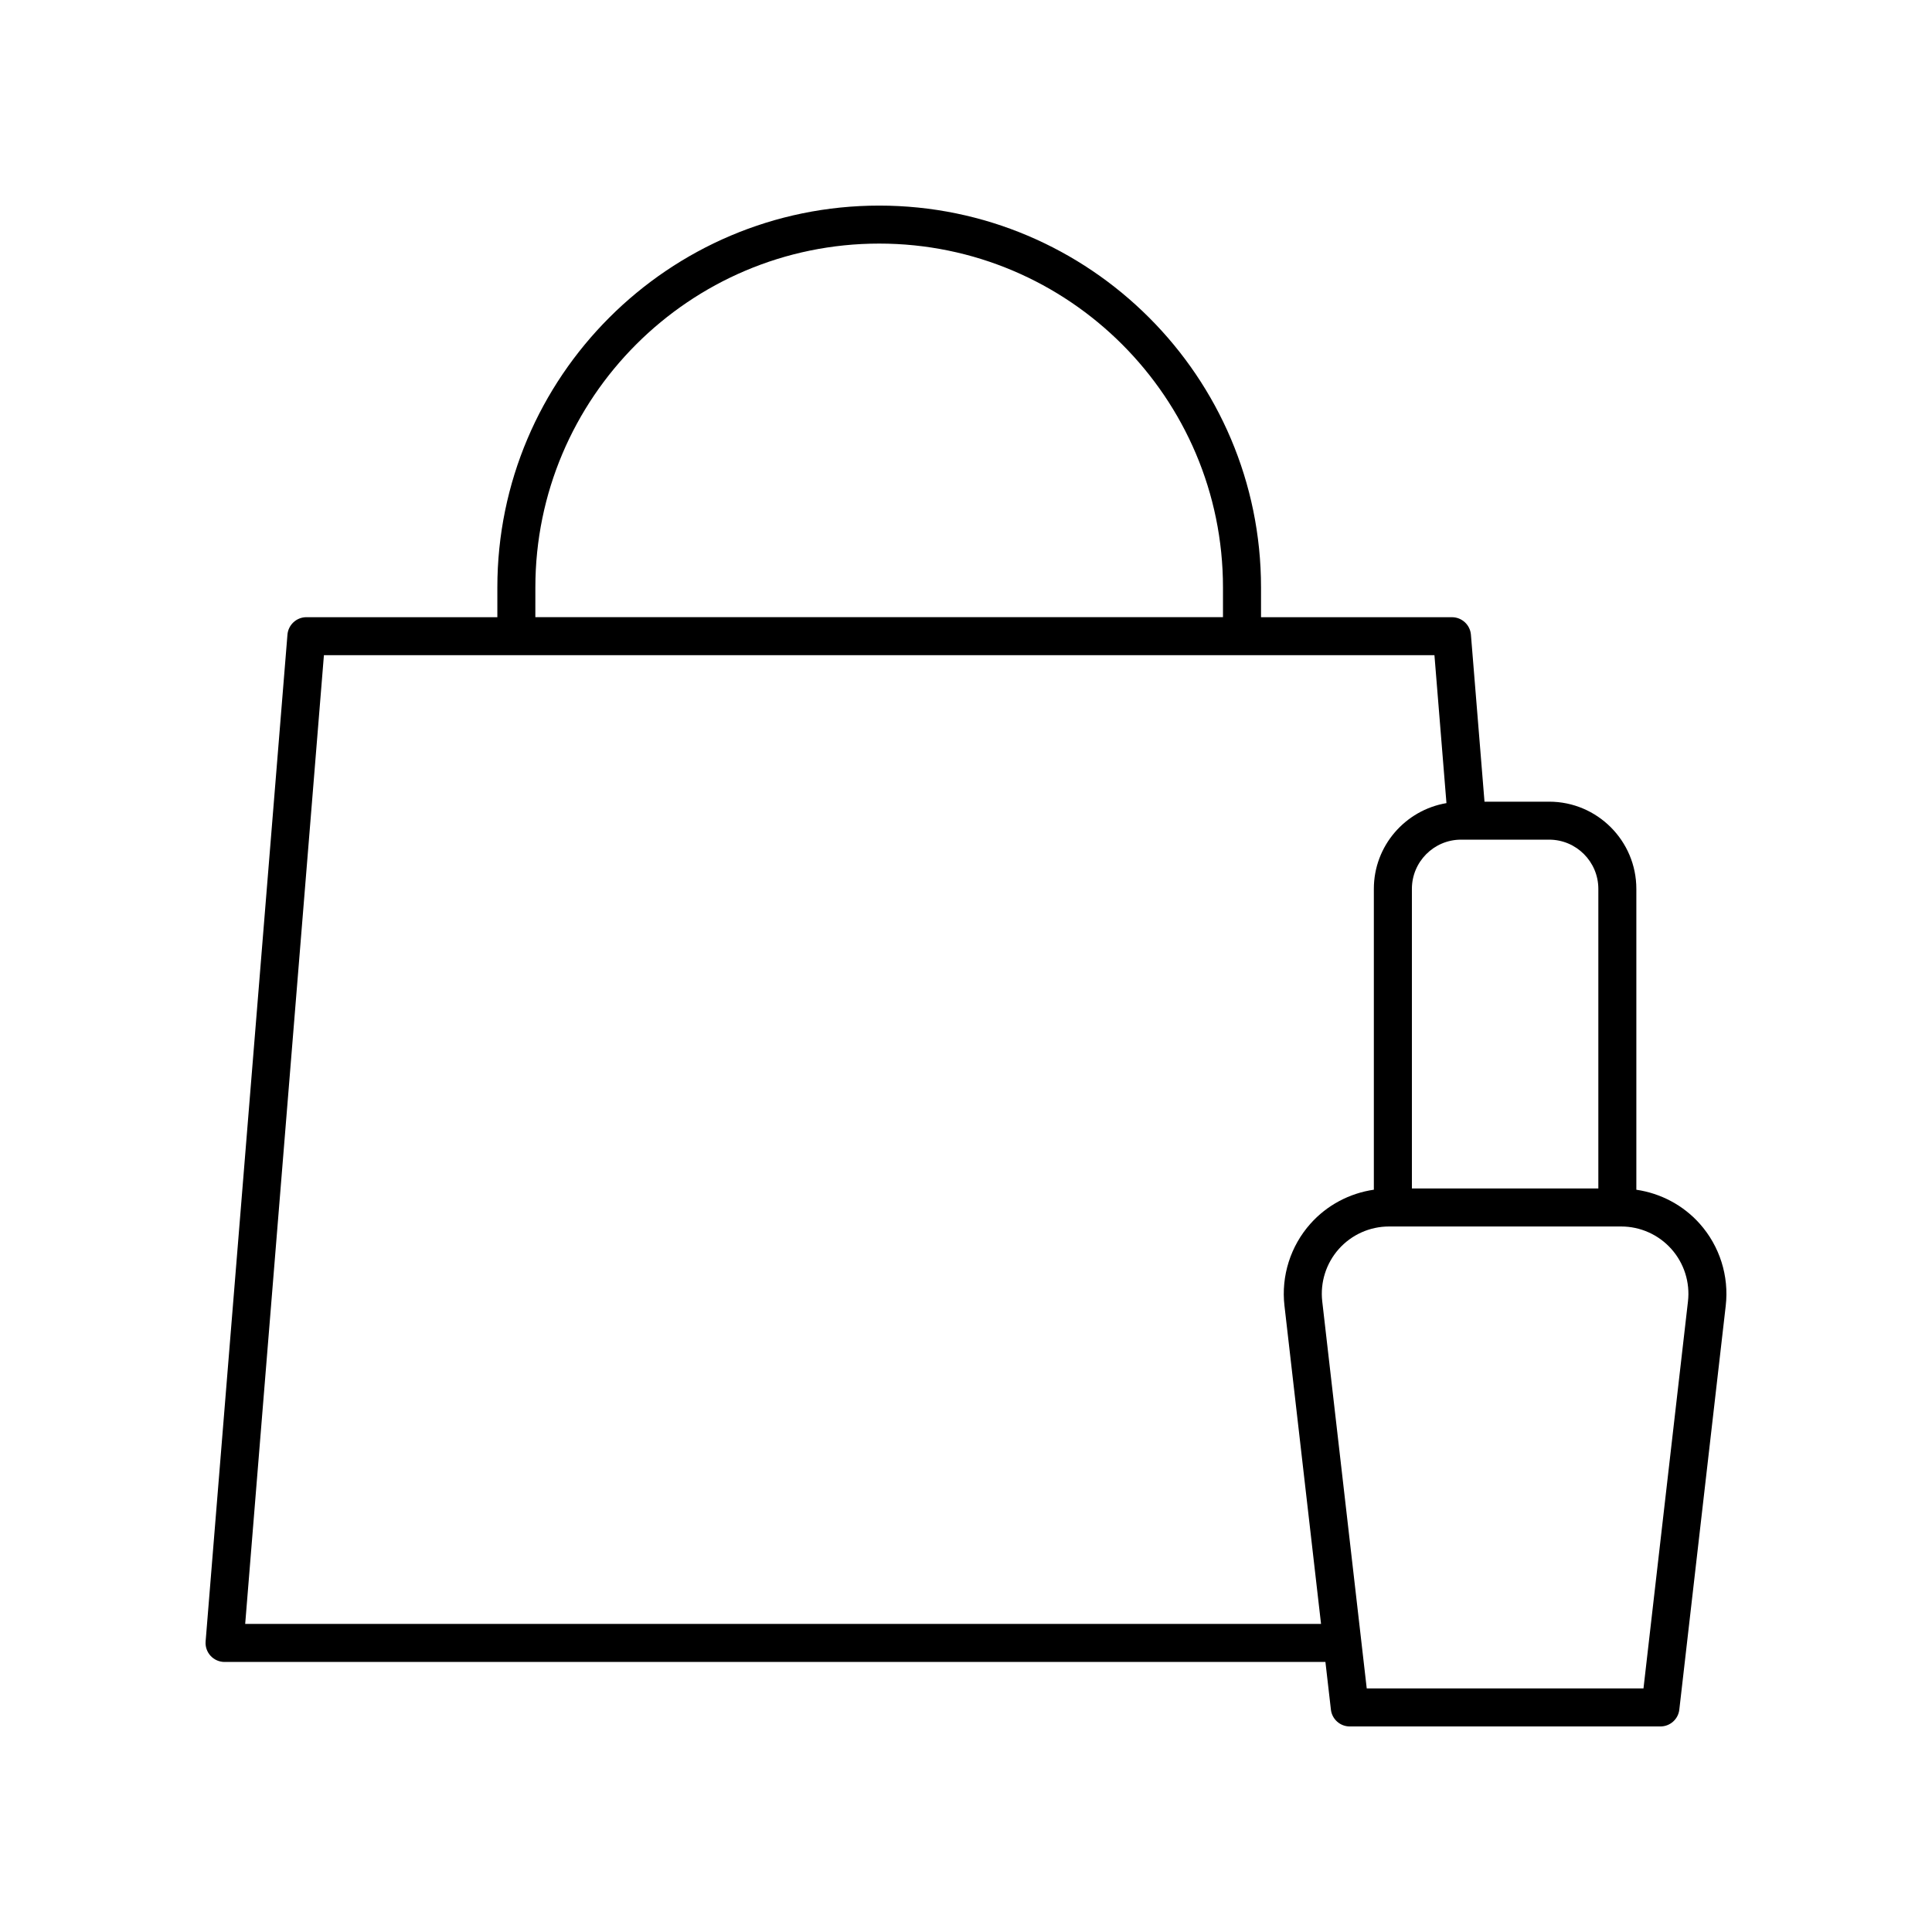
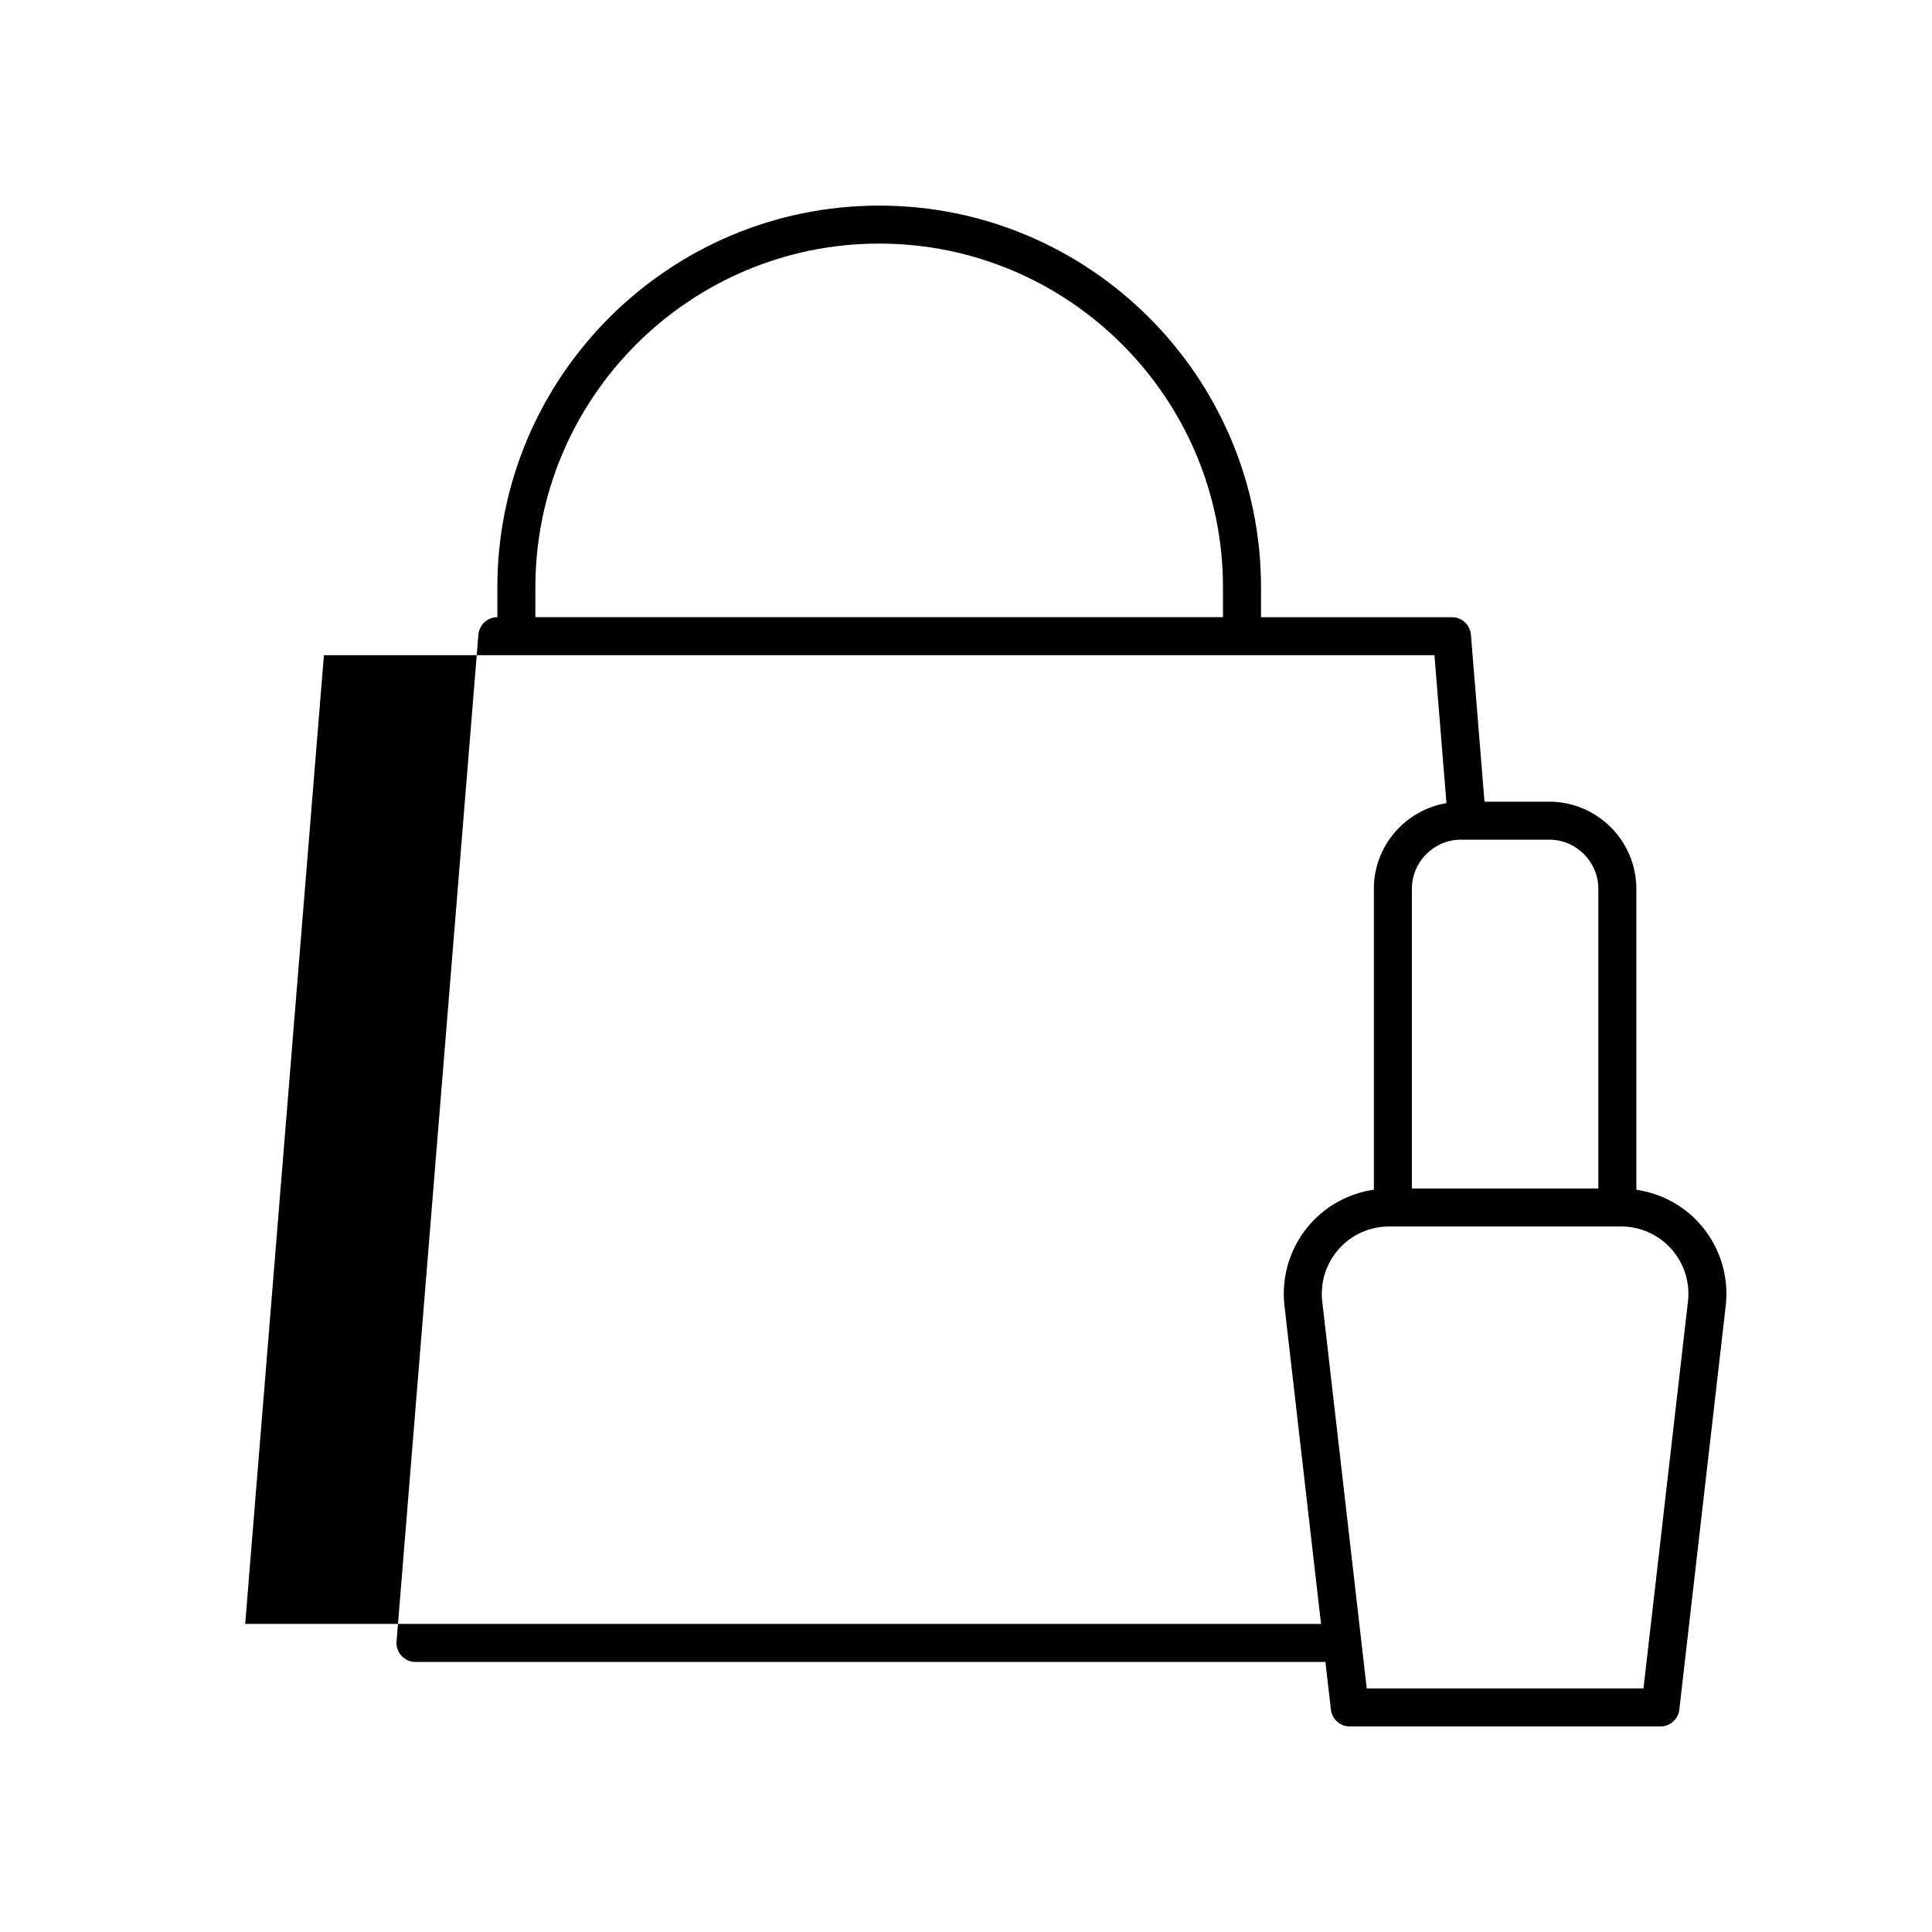
<svg xmlns="http://www.w3.org/2000/svg" fill="#000000" width="800px" height="800px" version="1.1" viewBox="144 144 512 512">
-   <path d="m203.51 584.43h291.74l1.453 12.633c0.289 2.543 2.445 4.465 5 4.465h82.328c2.559 0 4.715-1.918 5.004-4.461l12.301-107.02c0.91-7.894-1.605-15.824-6.894-21.754-4.383-4.918-10.355-8.059-16.793-9v-79.727c0-12.746-10.367-23.113-23.105-23.113h-17.137l-3.598-44.258c-0.215-2.613-2.402-4.629-5.023-4.629l-50.602-0.004v-7.887c0-55.797-45.395-101.19-101.19-101.19-55.797 0-101.19 45.395-101.19 101.19v7.887h-50.602c-2.621 0-4.809 2.016-5.023 4.629l-21.688 266.8c-0.113 1.402 0.363 2.789 1.32 3.824 0.953 1.031 2.297 1.621 3.703 1.621zm387.82-95.543-11.789 102.56h-73.344l-11.789-102.56c-0.582-5.043 1.027-10.109 4.402-13.898 3.375-3.785 8.215-5.957 13.285-5.957h61.543c5.066 0 9.91 2.168 13.285 5.957 3.379 3.789 4.988 8.855 4.406 13.898zm-23.754-109.33v79.398h-49.41v-79.398c0-7.188 5.844-13.039 13.027-13.039h23.355c7.184 0.004 13.027 5.852 13.027 13.039zm-281.7-79.887c0-50.242 40.875-91.117 91.113-91.117 50.238 0 91.113 40.875 91.113 91.117v7.887h-182.23zm-56.035 17.961h294.3l3.184 39.203c-10.898 1.852-19.242 11.301-19.242 22.723v79.727c-6.438 0.941-12.41 4.082-16.793 9-5.289 5.93-7.805 13.859-6.894 21.754l9.691 84.312h-285.11z" />
+   <path d="m203.51 584.43h291.74l1.453 12.633c0.289 2.543 2.445 4.465 5 4.465h82.328c2.559 0 4.715-1.918 5.004-4.461l12.301-107.02c0.91-7.894-1.605-15.824-6.894-21.754-4.383-4.918-10.355-8.059-16.793-9v-79.727c0-12.746-10.367-23.113-23.105-23.113h-17.137l-3.598-44.258c-0.215-2.613-2.402-4.629-5.023-4.629l-50.602-0.004v-7.887c0-55.797-45.395-101.19-101.19-101.19-55.797 0-101.19 45.395-101.19 101.19v7.887c-2.621 0-4.809 2.016-5.023 4.629l-21.688 266.8c-0.113 1.402 0.363 2.789 1.32 3.824 0.953 1.031 2.297 1.621 3.703 1.621zm387.82-95.543-11.789 102.56h-73.344l-11.789-102.56c-0.582-5.043 1.027-10.109 4.402-13.898 3.375-3.785 8.215-5.957 13.285-5.957h61.543c5.066 0 9.91 2.168 13.285 5.957 3.379 3.789 4.988 8.855 4.406 13.898zm-23.754-109.33v79.398h-49.41v-79.398c0-7.188 5.844-13.039 13.027-13.039h23.355c7.184 0.004 13.027 5.852 13.027 13.039zm-281.7-79.887c0-50.242 40.875-91.117 91.113-91.117 50.238 0 91.113 40.875 91.113 91.117v7.887h-182.23zm-56.035 17.961h294.3l3.184 39.203c-10.898 1.852-19.242 11.301-19.242 22.723v79.727c-6.438 0.941-12.41 4.082-16.793 9-5.289 5.93-7.805 13.859-6.894 21.754l9.691 84.312h-285.11z" />
</svg>